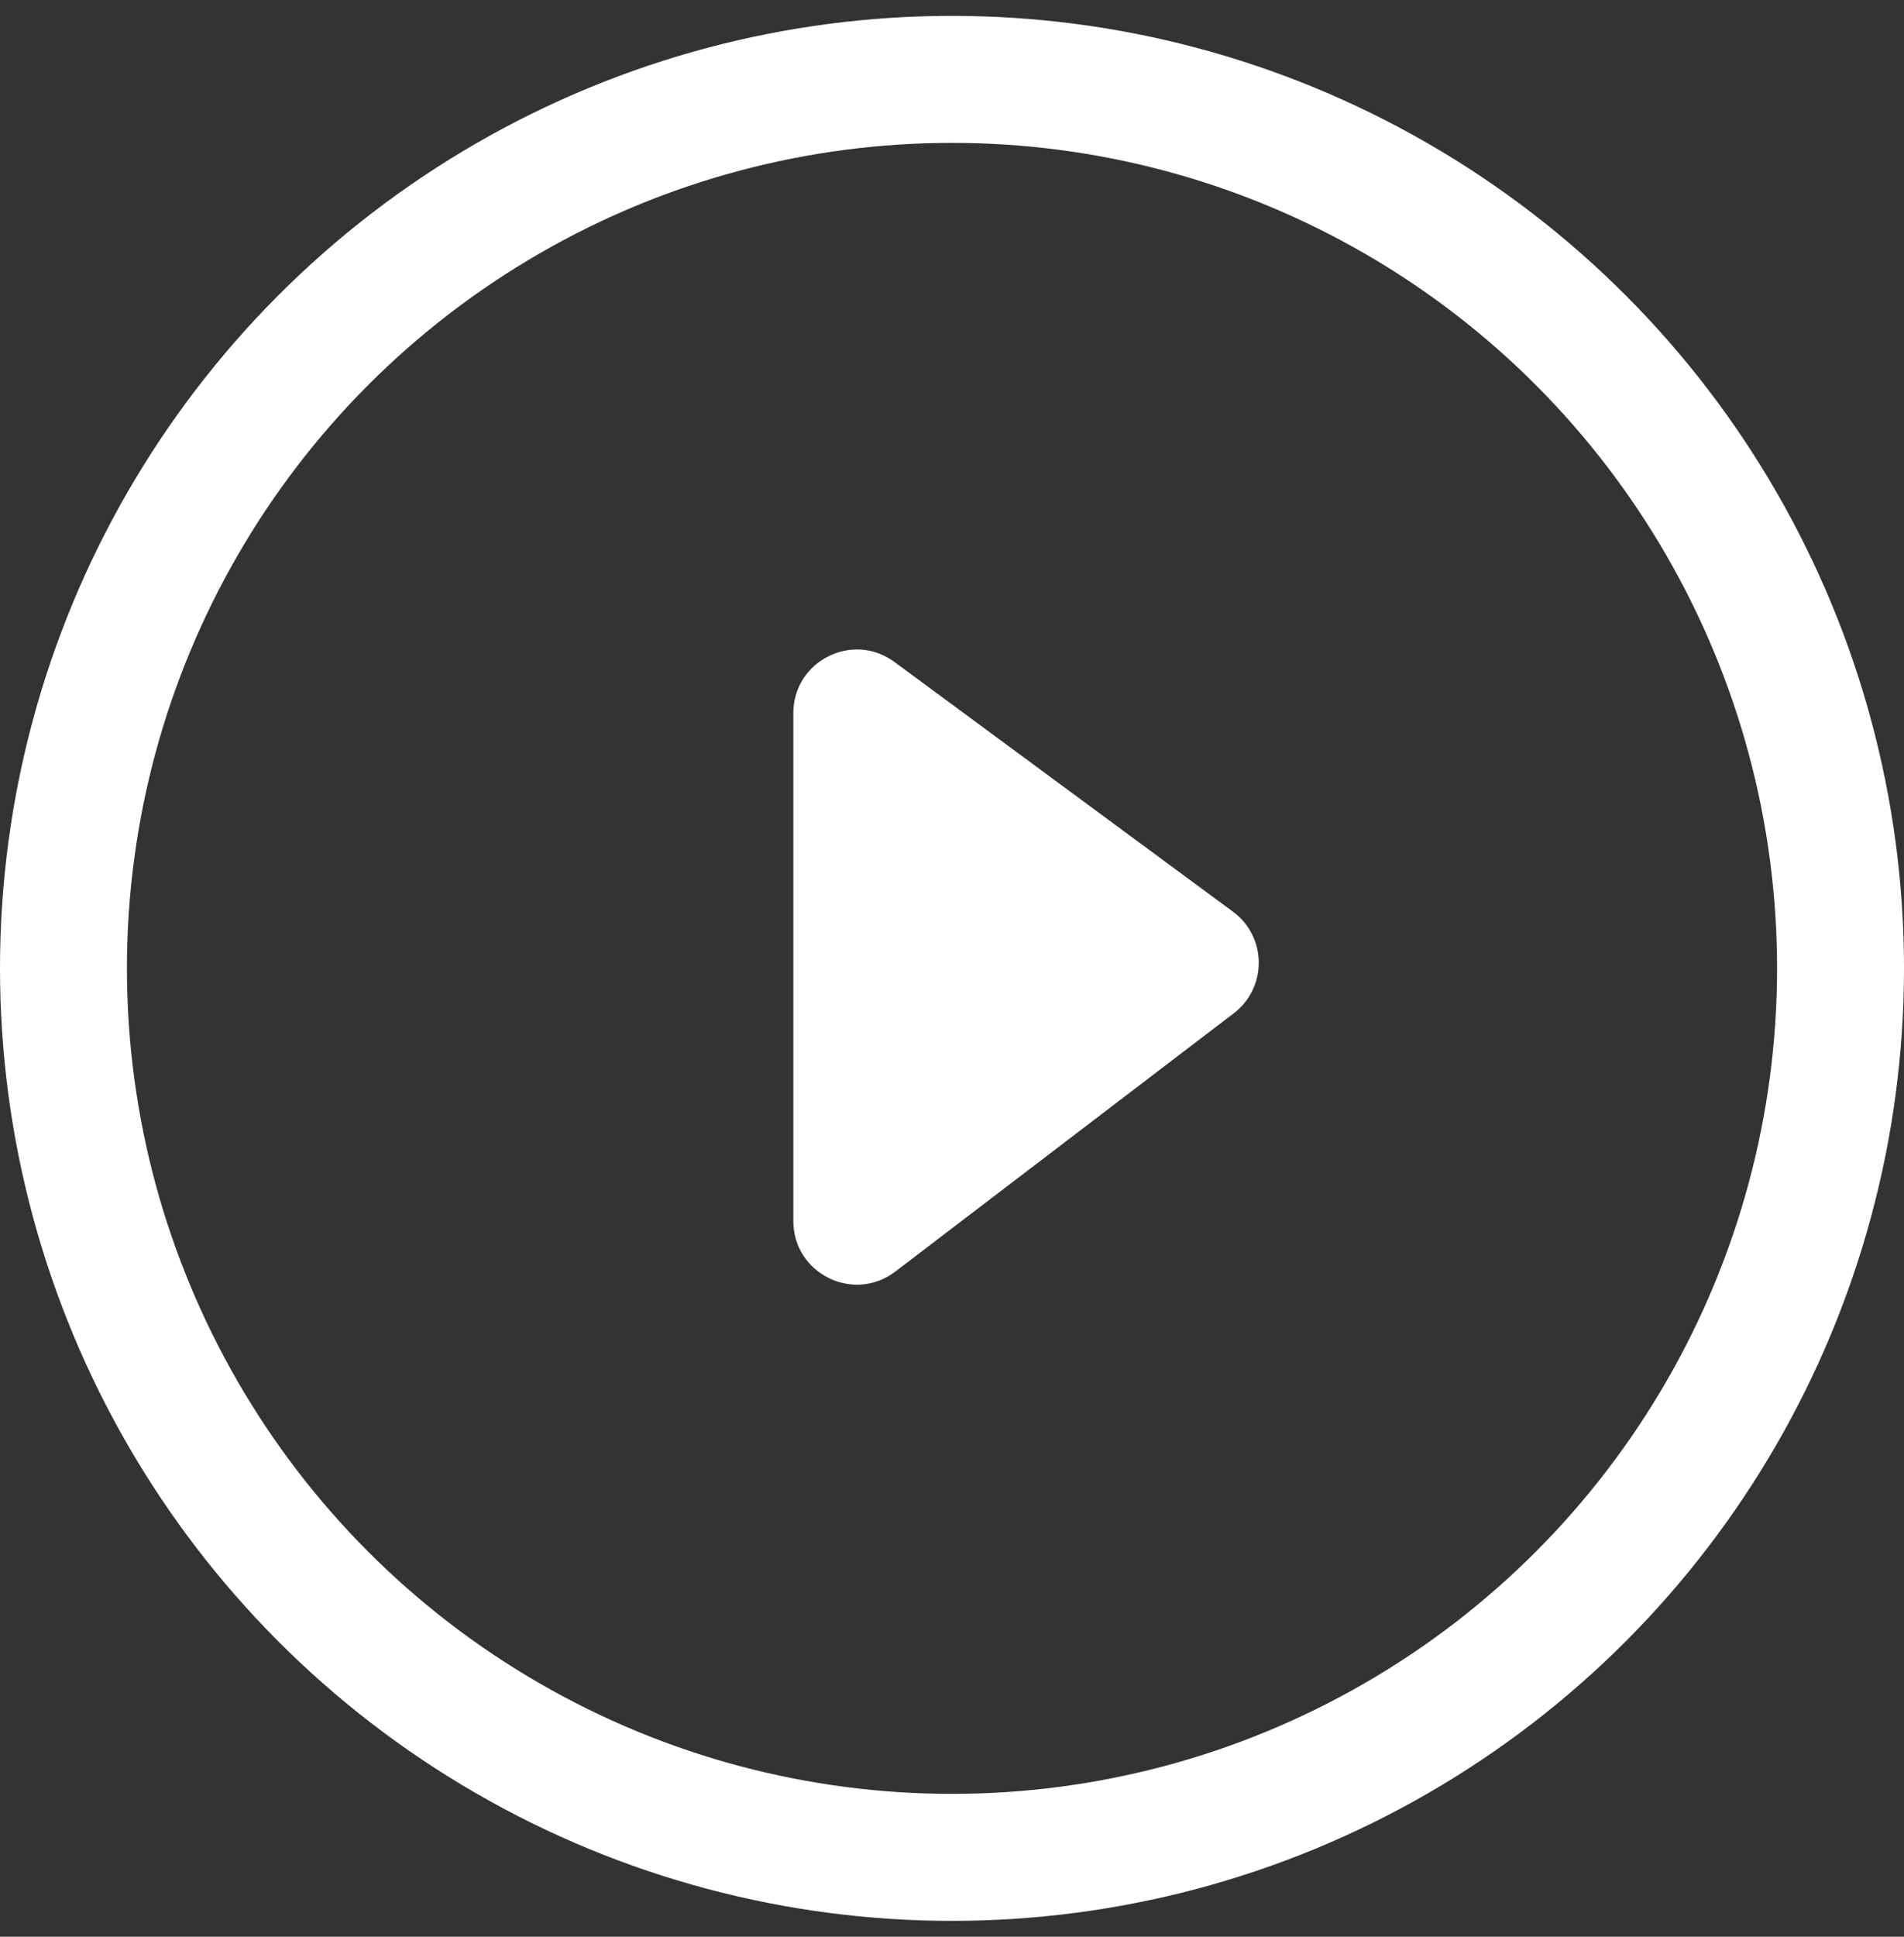
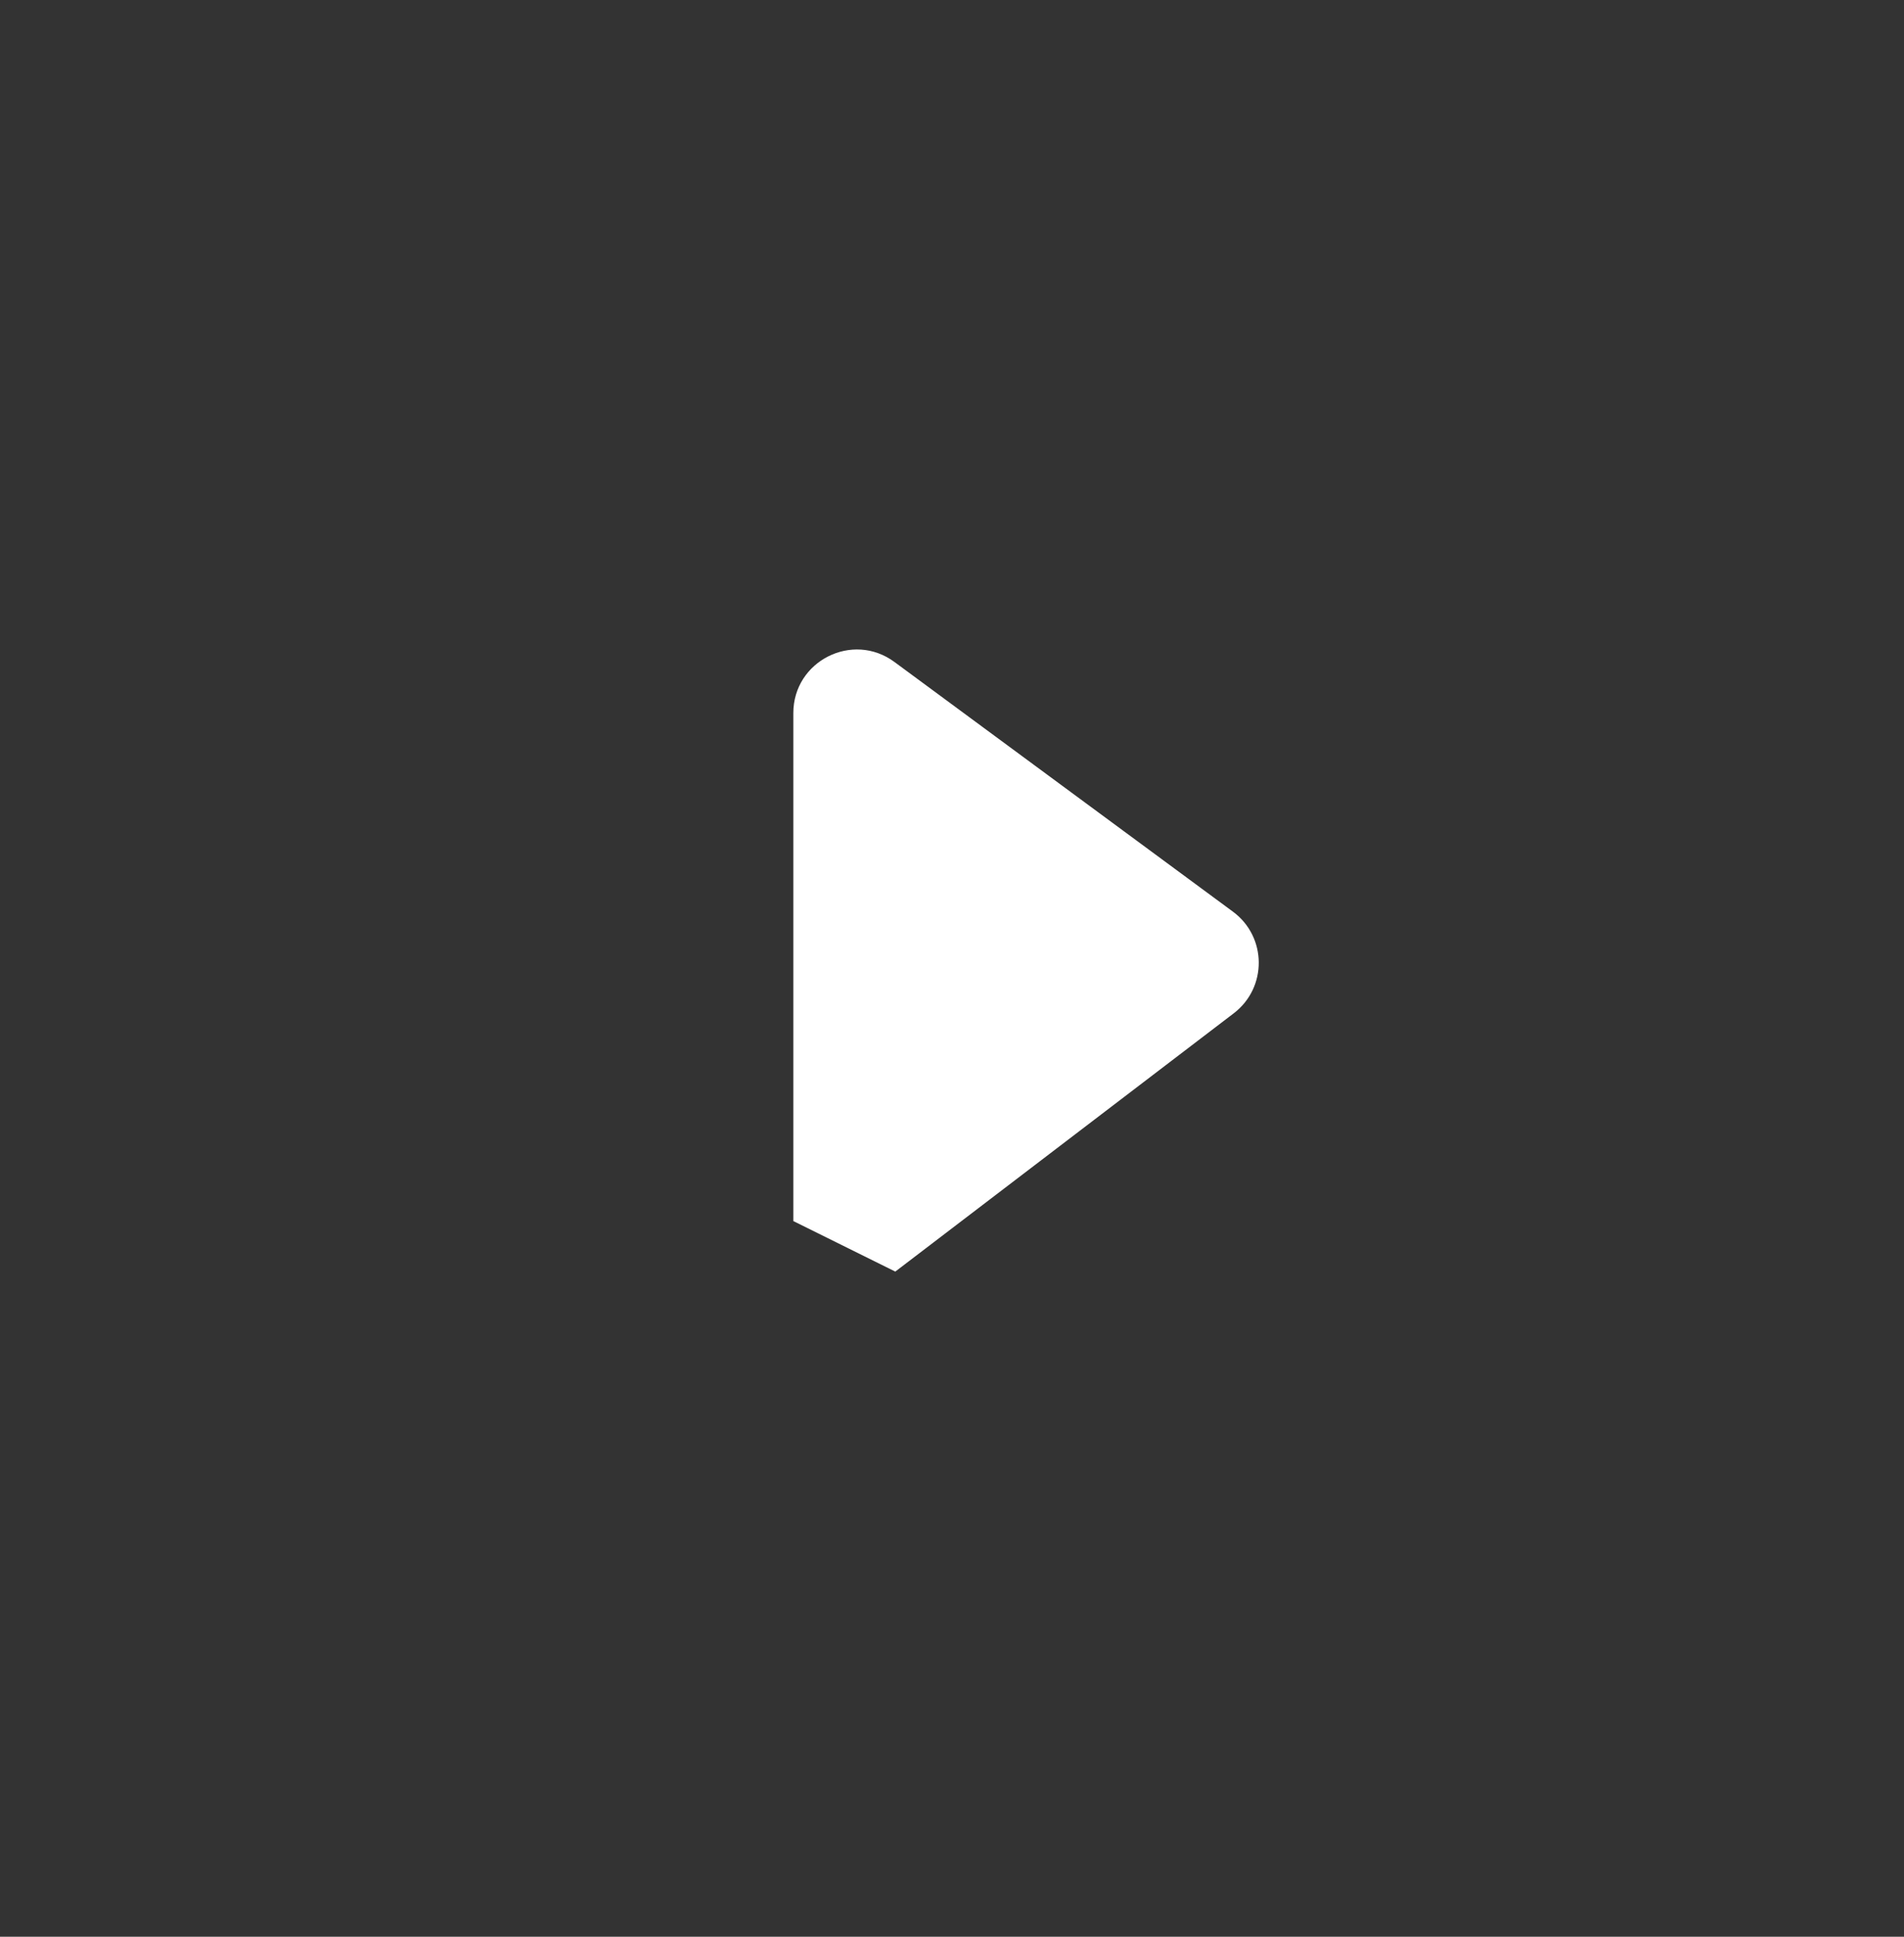
<svg xmlns="http://www.w3.org/2000/svg" width="60" height="61" viewBox="0 0 60 61" fill="none">
  <rect x="0" y="0" width="60" height="61" fill="#333333" stroke="none" />
-   <path d="M25 38.459V22.459C25 20.819 26.866 19.876 28.187 20.85L38.853 28.714C39.927 29.505 39.94 31.105 38.88 31.914L28.213 40.05C26.896 41.053 25 40.115 25 38.459Z" fill="white" />
-   <circle cx="30" cy="30.5" r="28" stroke="white" stroke-width="4" />
+   <path d="M25 38.459V22.459C25 20.819 26.866 19.876 28.187 20.85L38.853 28.714C39.927 29.505 39.94 31.105 38.88 31.914L28.213 40.05Z" fill="white" />
</svg>